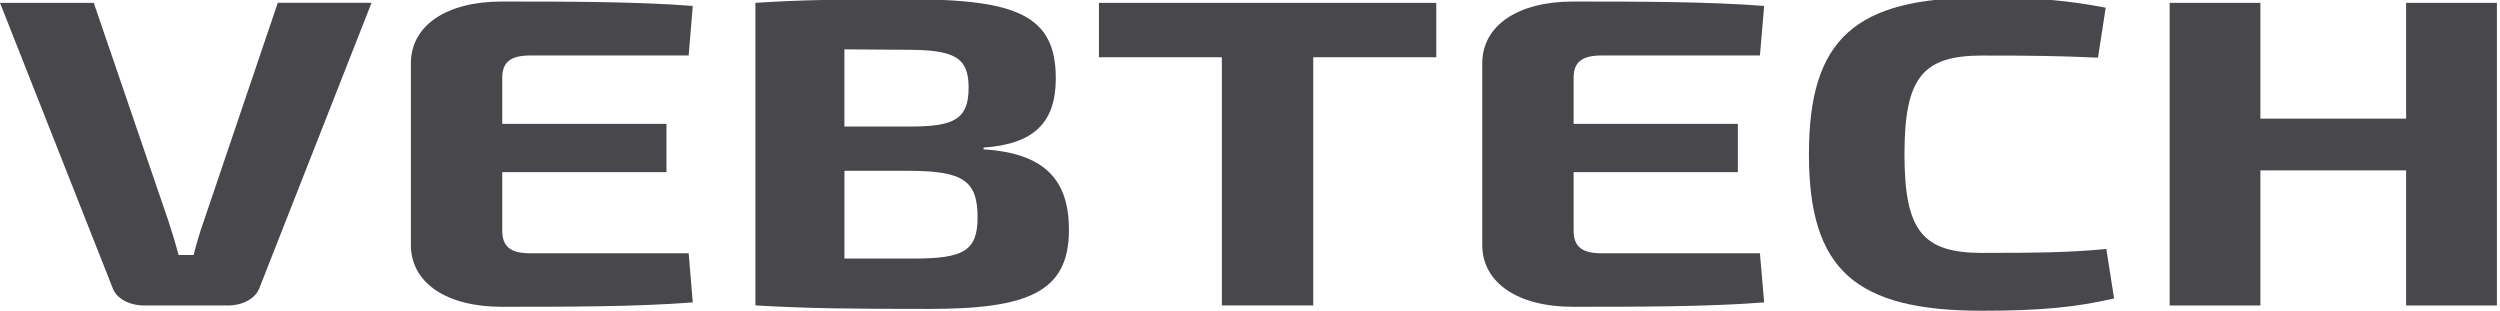
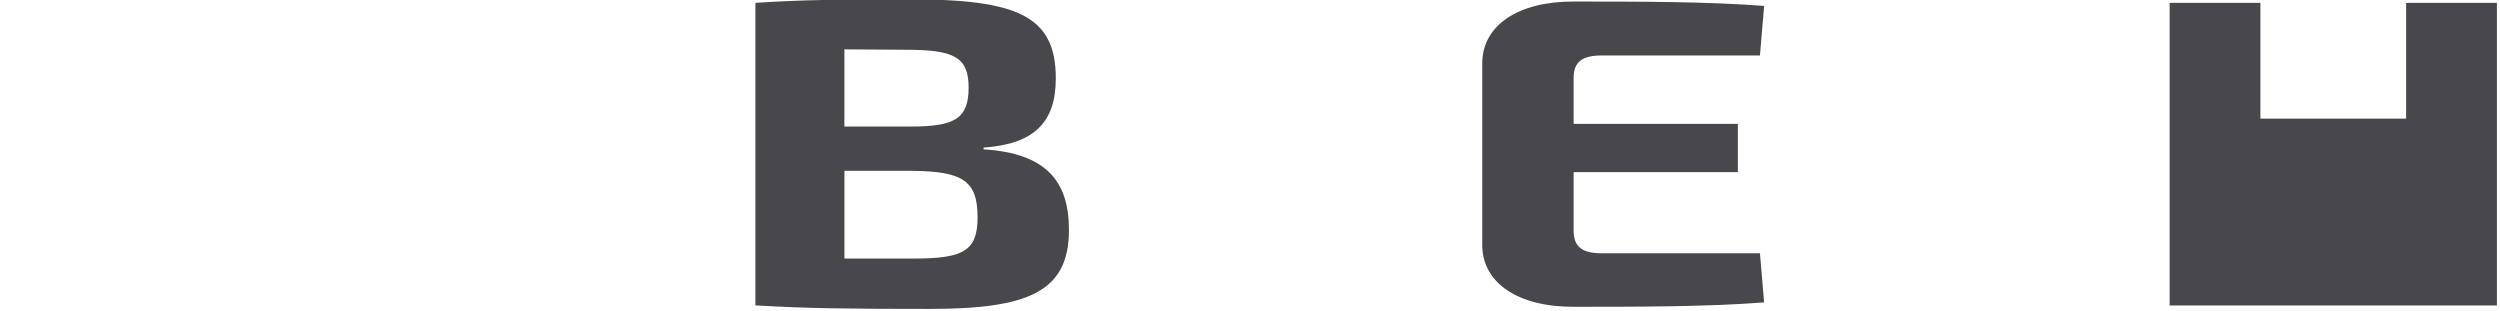
<svg xmlns="http://www.w3.org/2000/svg" width="177" height="22" viewBox="0 0 177 22" fill="none">
  <g clip-path="url(#clip0)">
-     <path d="M18.393 20.324C18.134 21.1 17.252 21.628 16.109 21.628H10.233C9.09 21.628 8.203 21.1 7.949 20.324L0 0.202H6.638L11.93 15.665C12.189 16.442 12.437 17.281 12.648 18.056H13.707C13.908 17.244 14.148 16.446 14.425 15.665L19.668 0.196H26.306L18.393 20.324Z" fill="#48484C" />
-     <path d="M49.047 21.41C45.072 21.721 40.041 21.721 35.517 21.721C31.626 21.721 29.131 20.044 29.09 17.404V4.425C29.131 1.785 31.626 0.109 35.517 0.109C40.041 0.109 45.072 0.109 49.047 0.42L48.758 3.928H37.546C36.151 3.928 35.559 4.394 35.559 5.511V8.772H47.186V12.188H35.559V16.318C35.559 17.467 36.151 17.933 37.546 17.933H48.758L49.047 21.41Z" fill="#48484C" />
    <path d="M69.635 10.574C74.117 10.853 75.682 12.872 75.682 16.281C75.682 20.69 72.764 21.871 65.788 21.871C60.212 21.871 57.162 21.839 53.483 21.622V0.202C56.782 -0.016 59.53 -0.046 64.434 -0.046C72.046 -0.046 74.751 1.133 74.751 5.543C74.751 8.617 73.271 10.198 69.635 10.449V10.574ZM64.477 8.958C67.606 8.958 68.578 8.399 68.578 6.194C68.578 4.021 67.521 3.524 64.138 3.524L59.784 3.494V8.958H64.477ZM64.688 18.305C68.197 18.305 69.212 17.777 69.212 15.386C69.212 12.778 68.156 12.125 64.519 12.095H59.786V18.305H64.688Z" fill="#48484C" />
-     <path d="M92.977 4.053V21.625H86.508V4.053H77.805V0.202H101.688V4.053H92.977Z" fill="#48484C" />
    <path d="M124.901 21.41C120.927 21.721 115.894 21.721 111.37 21.721C107.479 21.721 104.986 20.044 104.943 17.404V4.425C104.986 1.785 107.481 0.109 111.37 0.109C115.894 0.109 120.927 0.109 124.901 0.42L124.604 3.928H113.4C112.005 3.928 111.412 4.394 111.412 5.511V8.772H123.04V12.188H111.412V16.318C111.412 17.467 112.005 17.933 113.4 17.933H124.604L124.901 21.41Z" fill="#48484C" />
-     <path d="M149.678 21.13C146.972 21.752 144.519 22 140.334 22C131.328 22 128.072 19.082 128.072 10.915C128.072 2.748 131.328 -0.171 140.334 -0.171C144.435 -0.171 146.428 0.047 149.085 0.543L148.537 4.083C145.788 3.96 144.012 3.933 140.334 3.933C136.105 3.933 134.837 5.516 134.837 10.919C134.837 16.323 136.105 17.906 140.334 17.906C144.224 17.906 146.549 17.874 149.128 17.627L149.678 21.13Z" fill="#48484C" />
-     <path d="M176.781 21.628H170.353V12.064H160.036V21.628H153.61V0.202H160.036V8.399H170.353V0.202H176.781V21.628Z" fill="#48484C" />
+     <path d="M176.781 21.628H170.353H160.036V21.628H153.61V0.202H160.036V8.399H170.353V0.202H176.781V21.628Z" fill="#48484C" />
  </g>
  <defs>
    <clipPath id="clip0">
      <rect width="177" height="22" fill="white" />
    </clipPath>
  </defs>
</svg>